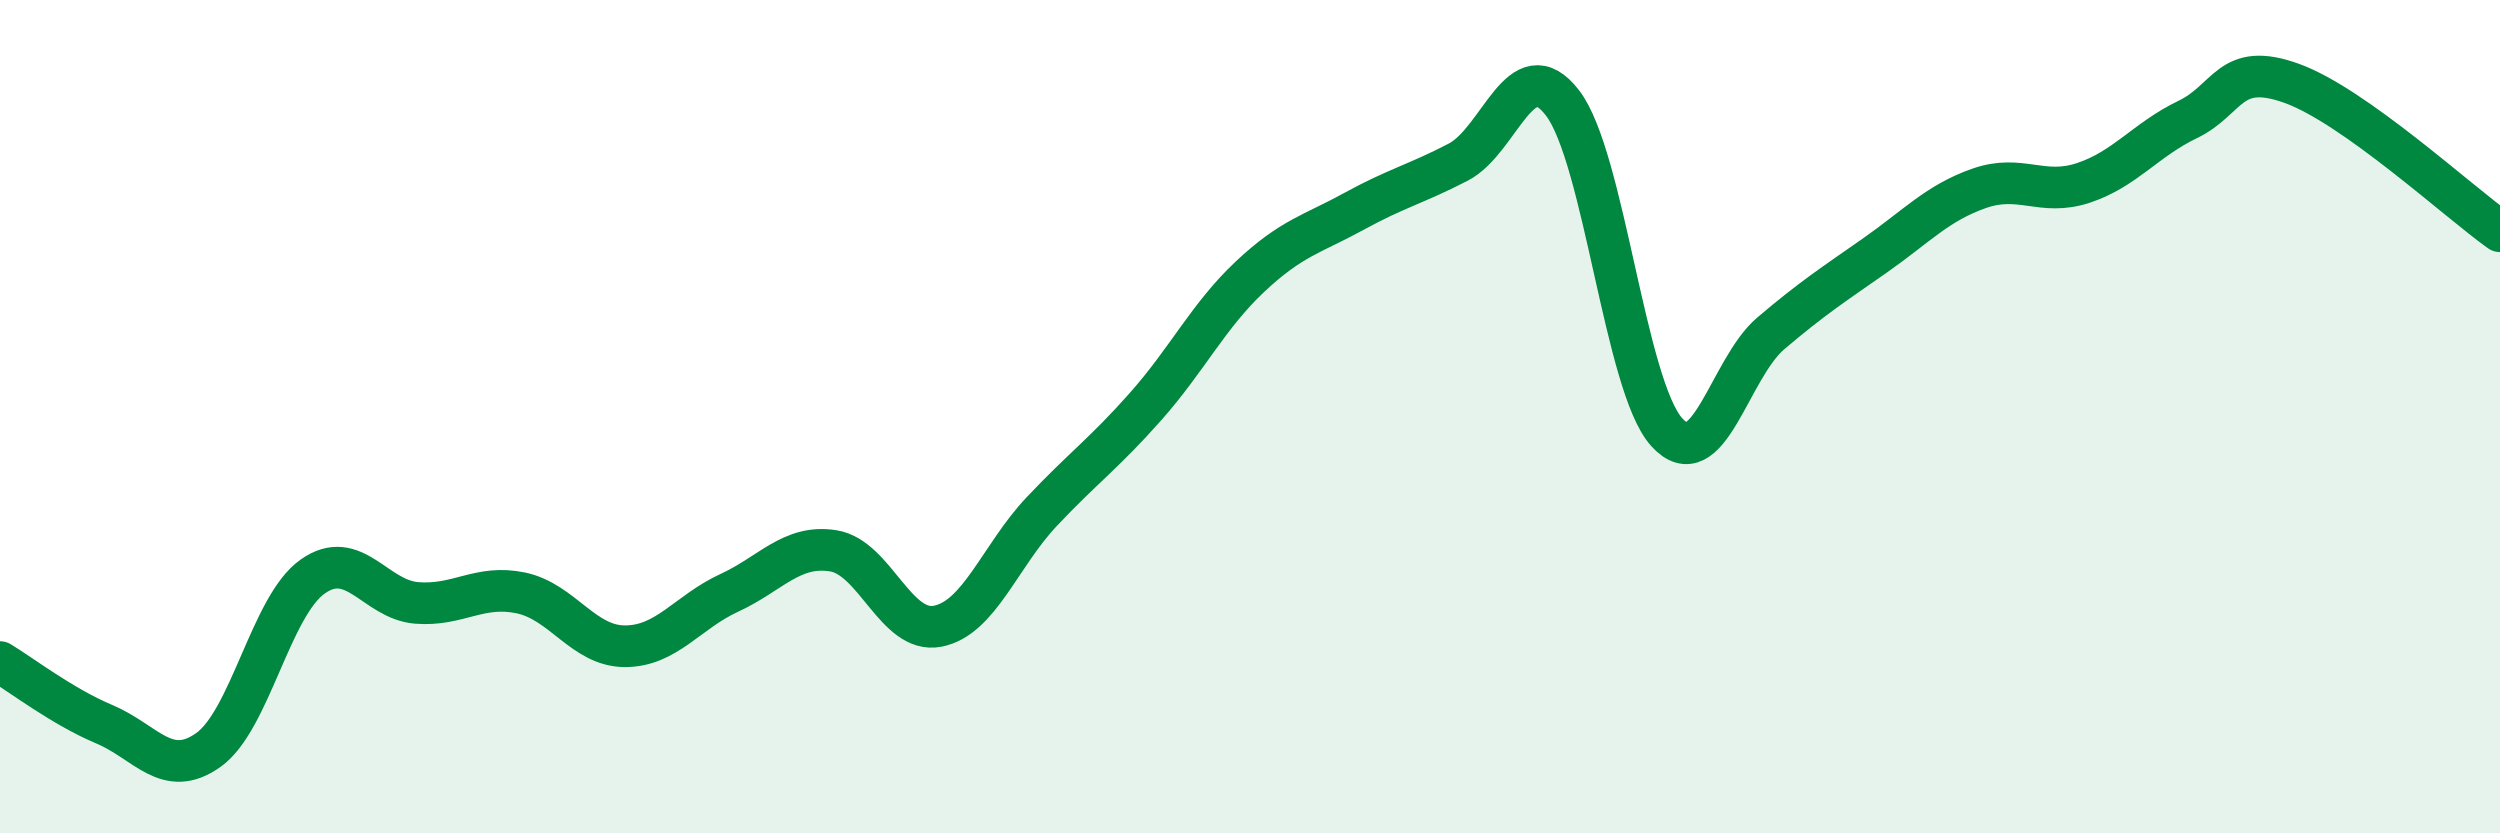
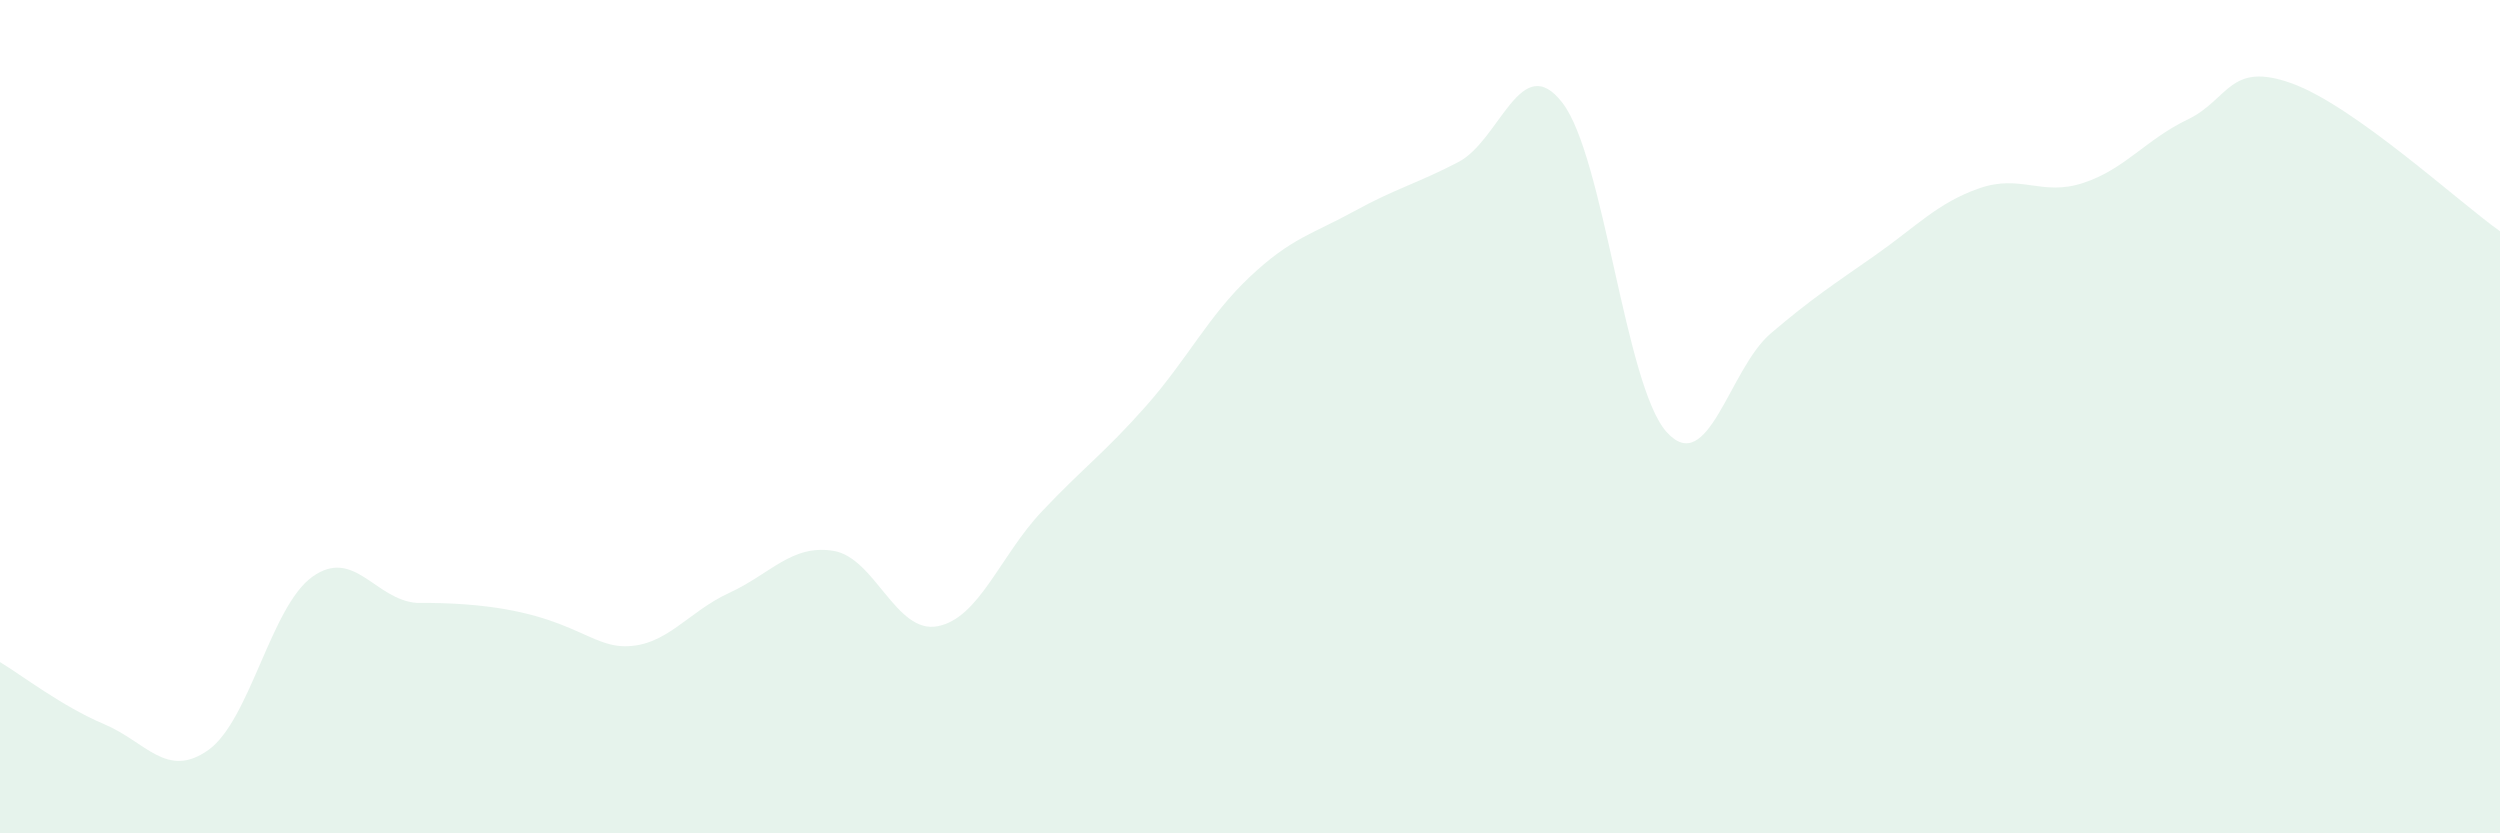
<svg xmlns="http://www.w3.org/2000/svg" width="60" height="20" viewBox="0 0 60 20">
-   <path d="M 0,15.89 C 0.5,16.19 1.5,16.96 2.5,17.38 C 3.5,17.8 4,18.71 5,18 C 6,17.29 6.5,14.55 7.5,13.84 C 8.5,13.13 9,14.39 10,14.47 C 11,14.55 11.5,14.02 12.5,14.23 C 13.5,14.44 14,15.51 15,15.51 C 16,15.51 16.5,14.69 17.5,14.23 C 18.5,13.77 19,13.06 20,13.22 C 21,13.38 21.5,15.22 22.5,15.03 C 23.5,14.84 24,13.34 25,12.28 C 26,11.22 26.5,10.88 27.5,9.75 C 28.5,8.62 29,7.58 30,6.64 C 31,5.7 31.5,5.62 32.5,5.07 C 33.5,4.52 34,4.41 35,3.89 C 36,3.37 36.5,1.17 37.5,2.47 C 38.5,3.77 39,9.26 40,10.37 C 41,11.48 41.5,8.85 42.5,8 C 43.5,7.15 44,6.83 45,6.13 C 46,5.43 46.5,4.87 47.5,4.52 C 48.5,4.17 49,4.72 50,4.39 C 51,4.06 51.5,3.35 52.5,2.87 C 53.5,2.39 53.5,1.46 55,2 C 56.5,2.54 59,4.84 60,5.55L60 20L0 20Z" fill="#008740" opacity="0.1" stroke-linecap="round" stroke-linejoin="round" />
-   <path d="M 0,15.89 C 0.5,16.19 1.5,16.96 2.5,17.38 C 3.5,17.8 4,18.71 5,18 C 6,17.29 6.5,14.55 7.5,13.84 C 8.5,13.13 9,14.39 10,14.47 C 11,14.55 11.5,14.02 12.5,14.23 C 13.5,14.44 14,15.51 15,15.51 C 16,15.51 16.5,14.69 17.5,14.23 C 18.5,13.77 19,13.06 20,13.22 C 21,13.38 21.5,15.22 22.5,15.03 C 23.5,14.84 24,13.34 25,12.28 C 26,11.22 26.5,10.88 27.5,9.75 C 28.5,8.62 29,7.58 30,6.64 C 31,5.7 31.5,5.62 32.5,5.07 C 33.5,4.52 34,4.41 35,3.89 C 36,3.37 36.5,1.17 37.5,2.47 C 38.5,3.77 39,9.26 40,10.37 C 41,11.48 41.5,8.85 42.5,8 C 43.5,7.15 44,6.83 45,6.13 C 46,5.43 46.5,4.87 47.5,4.52 C 48.5,4.17 49,4.72 50,4.39 C 51,4.06 51.5,3.35 52.5,2.87 C 53.5,2.39 53.5,1.46 55,2 C 56.5,2.54 59,4.84 60,5.55" stroke="#008740" stroke-width="1" fill="none" stroke-linecap="round" stroke-linejoin="round" />
+   <path d="M 0,15.89 C 0.5,16.19 1.5,16.96 2.5,17.38 C 3.5,17.8 4,18.71 5,18 C 6,17.29 6.5,14.55 7.5,13.84 C 8.5,13.13 9,14.39 10,14.47 C 13.5,14.44 14,15.51 15,15.51 C 16,15.51 16.5,14.69 17.5,14.23 C 18.5,13.77 19,13.06 20,13.22 C 21,13.38 21.5,15.22 22.5,15.03 C 23.5,14.84 24,13.34 25,12.28 C 26,11.22 26.5,10.88 27.5,9.75 C 28.5,8.62 29,7.58 30,6.64 C 31,5.7 31.5,5.62 32.5,5.07 C 33.5,4.52 34,4.41 35,3.89 C 36,3.37 36.5,1.17 37.5,2.47 C 38.5,3.77 39,9.26 40,10.37 C 41,11.48 41.5,8.85 42.5,8 C 43.5,7.15 44,6.83 45,6.13 C 46,5.43 46.5,4.87 47.5,4.52 C 48.5,4.17 49,4.72 50,4.39 C 51,4.06 51.5,3.35 52.5,2.87 C 53.5,2.39 53.5,1.46 55,2 C 56.5,2.54 59,4.84 60,5.55L60 20L0 20Z" fill="#008740" opacity="0.1" stroke-linecap="round" stroke-linejoin="round" />
</svg>